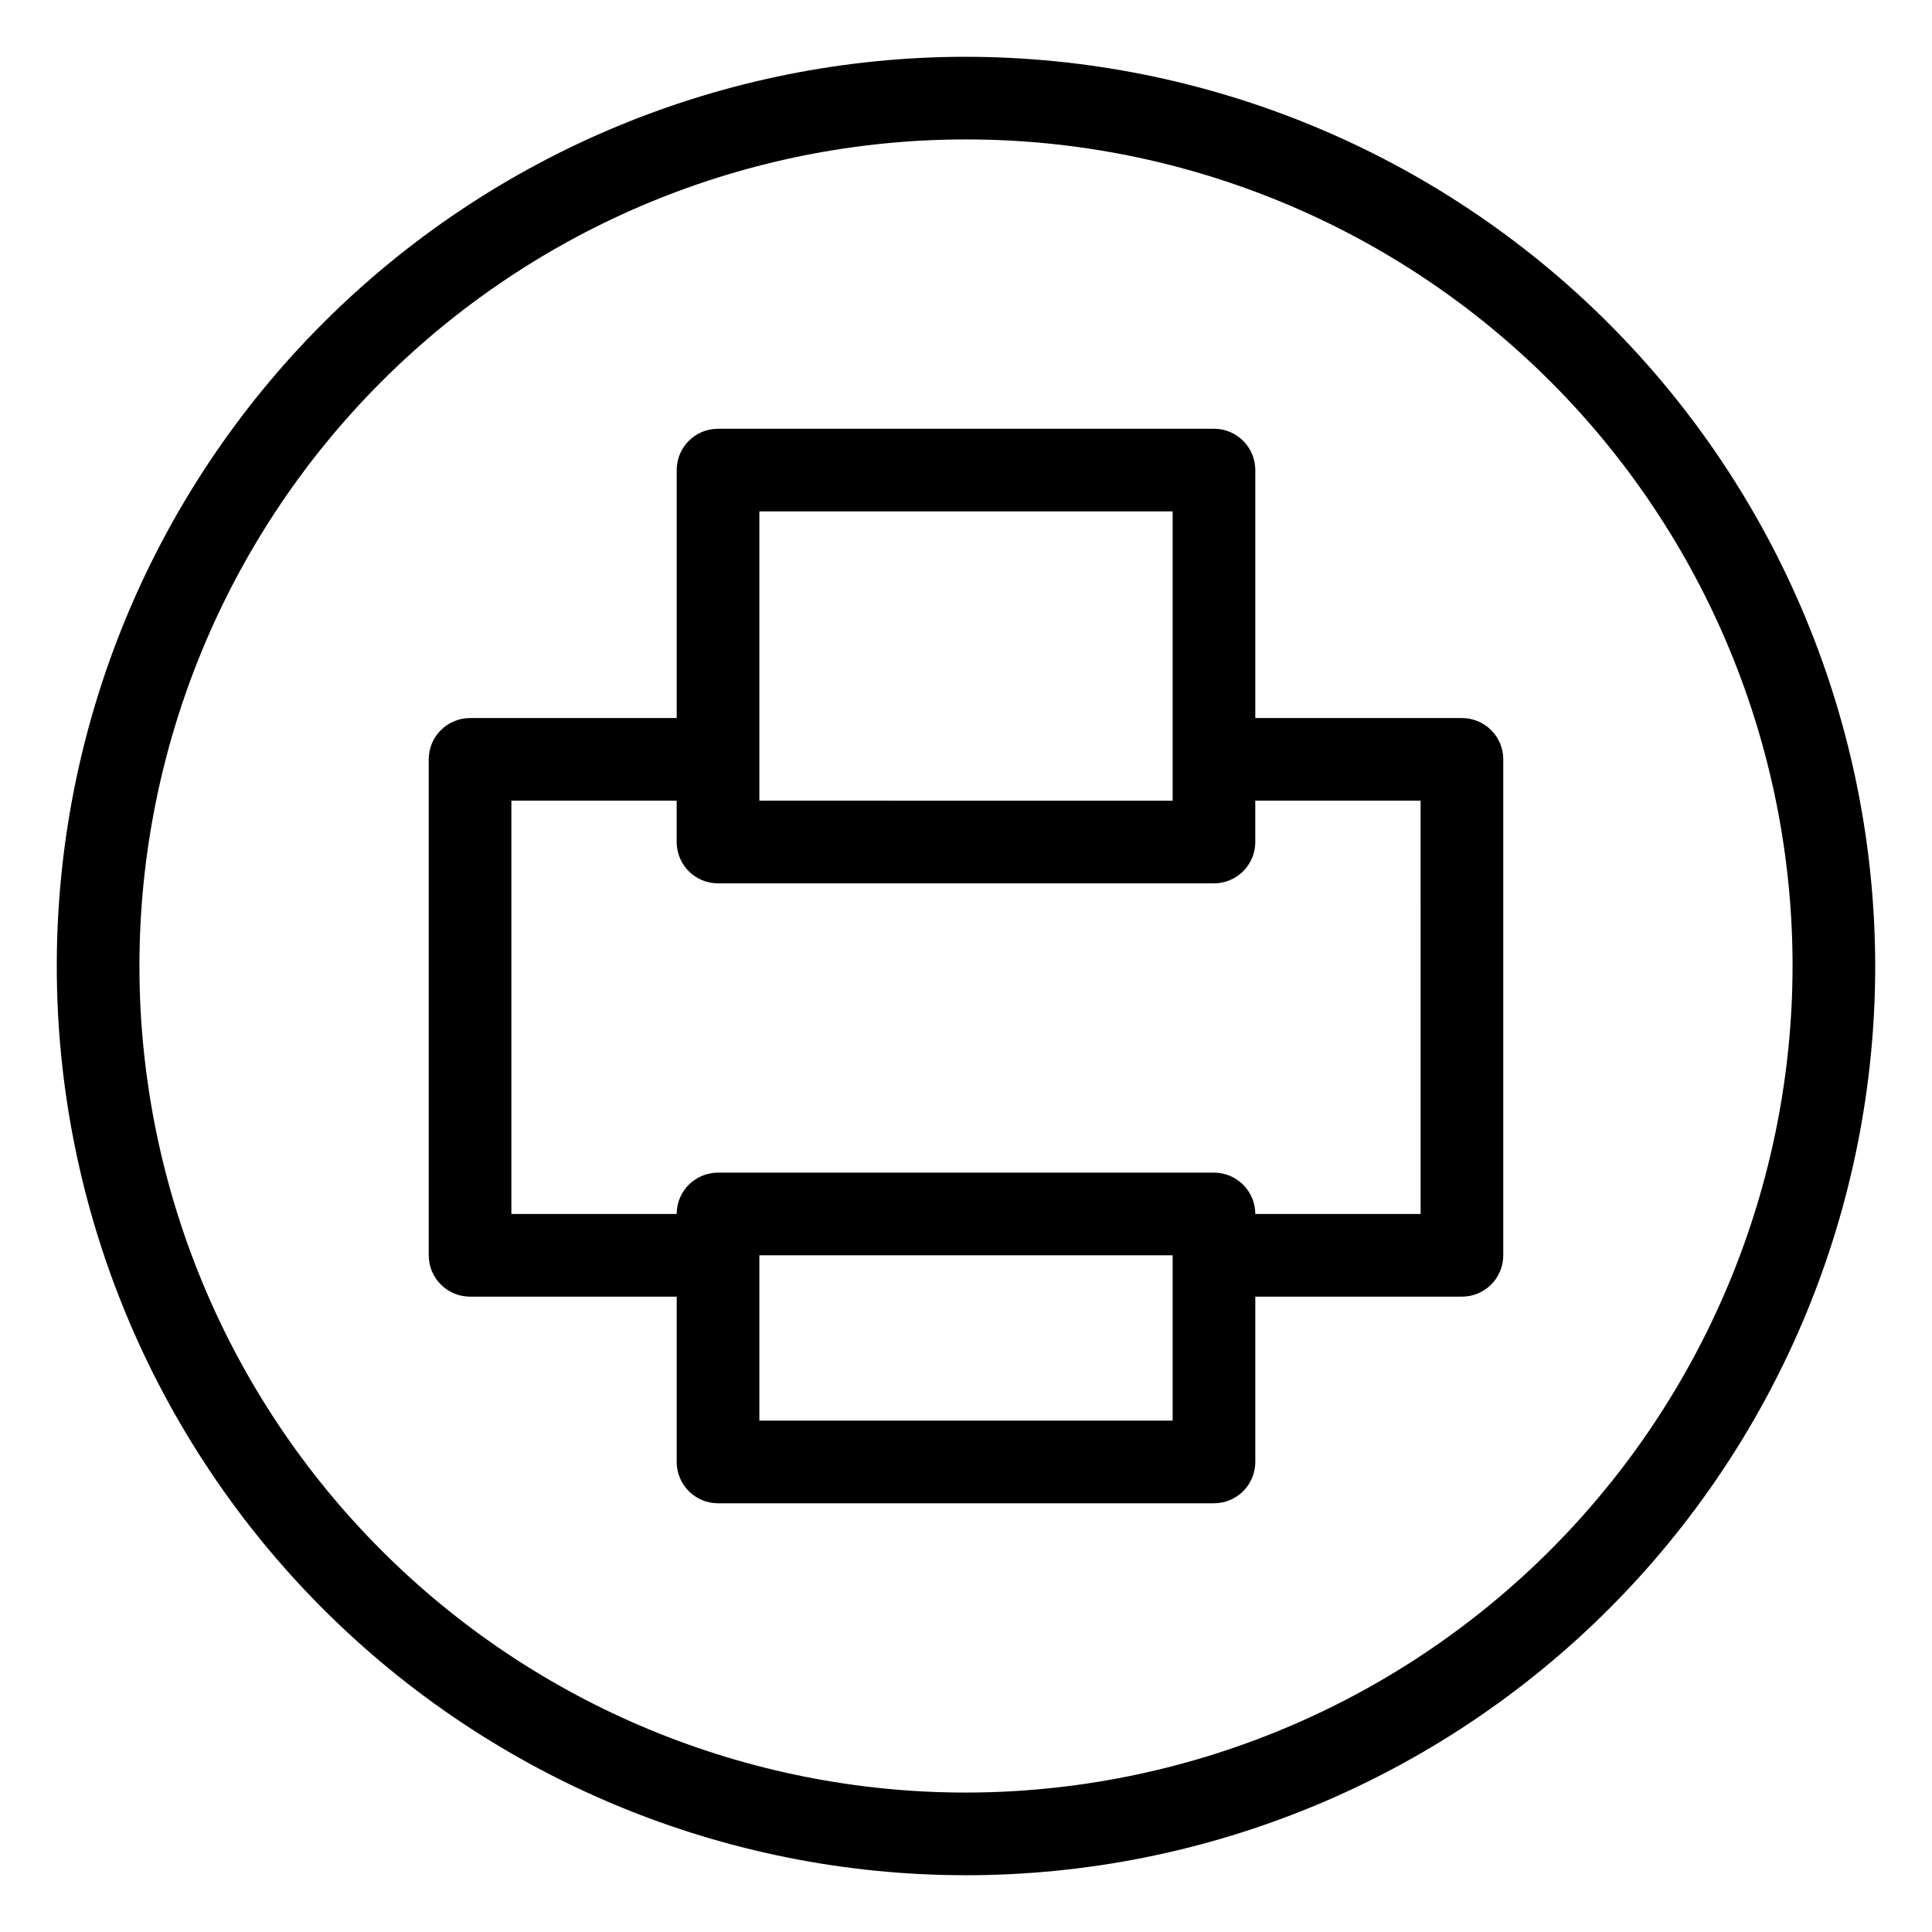
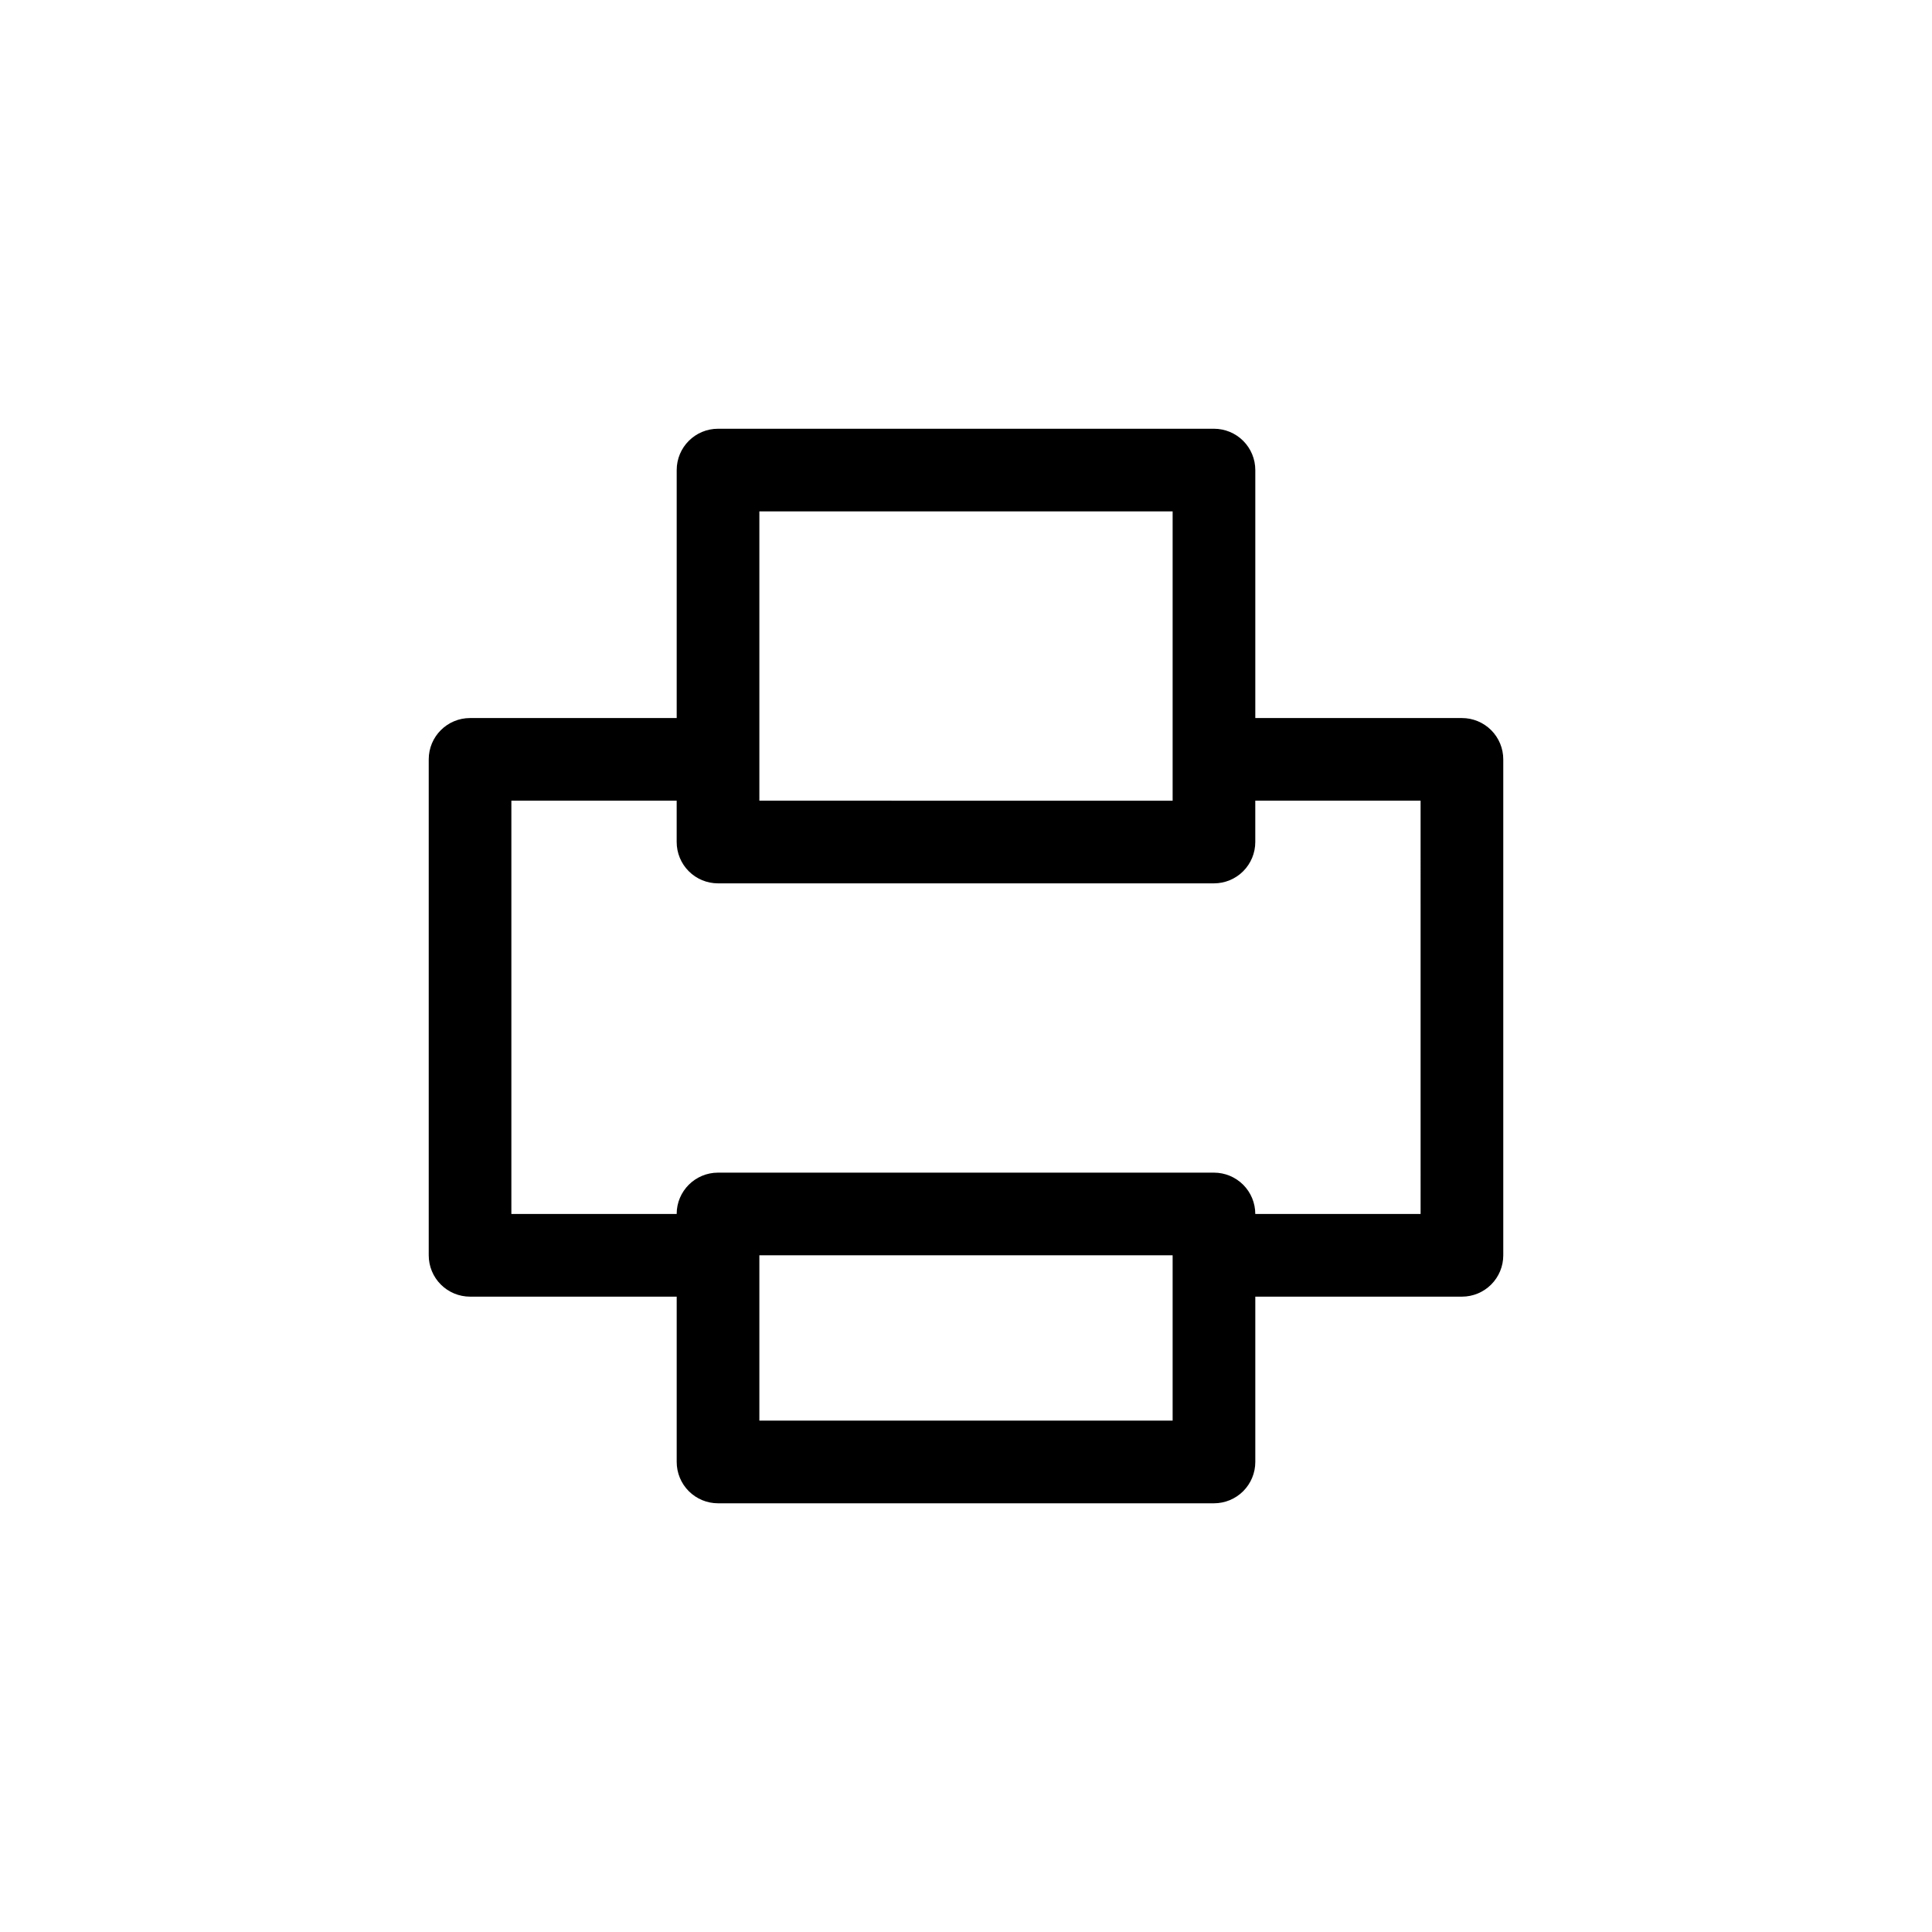
<svg xmlns="http://www.w3.org/2000/svg" fill="#000000" width="800px" height="800px" version="1.1" viewBox="144 144 512 512">
  <g>
    <path d="m531.43 334.29h-54.762v-65.715c0-2.906-1.152-5.691-3.207-7.746-2.055-2.055-4.84-3.207-7.746-3.207h-131.43c-6.051 0-10.953 4.902-10.953 10.953v65.715h-54.762c-6.051 0-10.953 4.902-10.953 10.953v131.43c0 2.906 1.152 5.691 3.207 7.746 2.055 2.055 4.84 3.207 7.746 3.207h54.762v43.809c0 2.906 1.152 5.691 3.207 7.746 2.055 2.055 4.84 3.207 7.746 3.207h131.43c2.906 0 5.691-1.152 7.746-3.207 2.055-2.055 3.207-4.84 3.207-7.746v-43.809h54.762c2.906 0 5.691-1.152 7.746-3.207 2.055-2.055 3.207-4.84 3.207-7.746v-131.43c0-2.906-1.152-5.691-3.207-7.746-2.055-2.055-4.84-3.207-7.746-3.207zm-186.19-54.762h109.52v76.668l-109.52-0.004zm109.52 240.95h-109.52v-43.812h109.52zm65.715-54.762-43.812-0.004c0-2.902-1.152-5.688-3.207-7.742-2.055-2.055-4.84-3.207-7.746-3.207h-131.43c-6.051 0-10.953 4.902-10.953 10.949h-43.809v-109.52h43.809v10.953c0 2.906 1.152 5.691 3.207 7.746 2.055 2.055 4.84 3.207 7.746 3.207h131.43c2.906 0 5.691-1.152 7.746-3.207 2.055-2.055 3.207-4.84 3.207-7.746v-10.953h43.809z" />
-     <path d="m400 159.05c-63.906 0-125.19 25.387-170.38 70.574s-70.574 106.47-70.574 170.38c0 63.902 25.387 125.19 70.574 170.38s106.47 70.57 170.38 70.57c63.902 0 125.19-25.383 170.38-70.57s70.57-106.48 70.57-170.38c-0.07-63.883-25.48-125.13-70.652-170.3s-106.42-70.582-170.3-70.652zm0 460c-58.098 0-113.81-23.078-154.89-64.16-41.082-41.078-64.16-96.793-64.16-154.89 0-58.098 23.078-113.81 64.16-154.89 41.078-41.082 96.793-64.16 154.89-64.16 58.094 0 113.81 23.078 154.89 64.16 41.082 41.078 64.16 96.793 64.16 154.89-0.066 58.074-23.168 113.75-64.23 154.82-41.066 41.062-96.742 64.164-154.82 64.23z" />
  </g>
</svg>